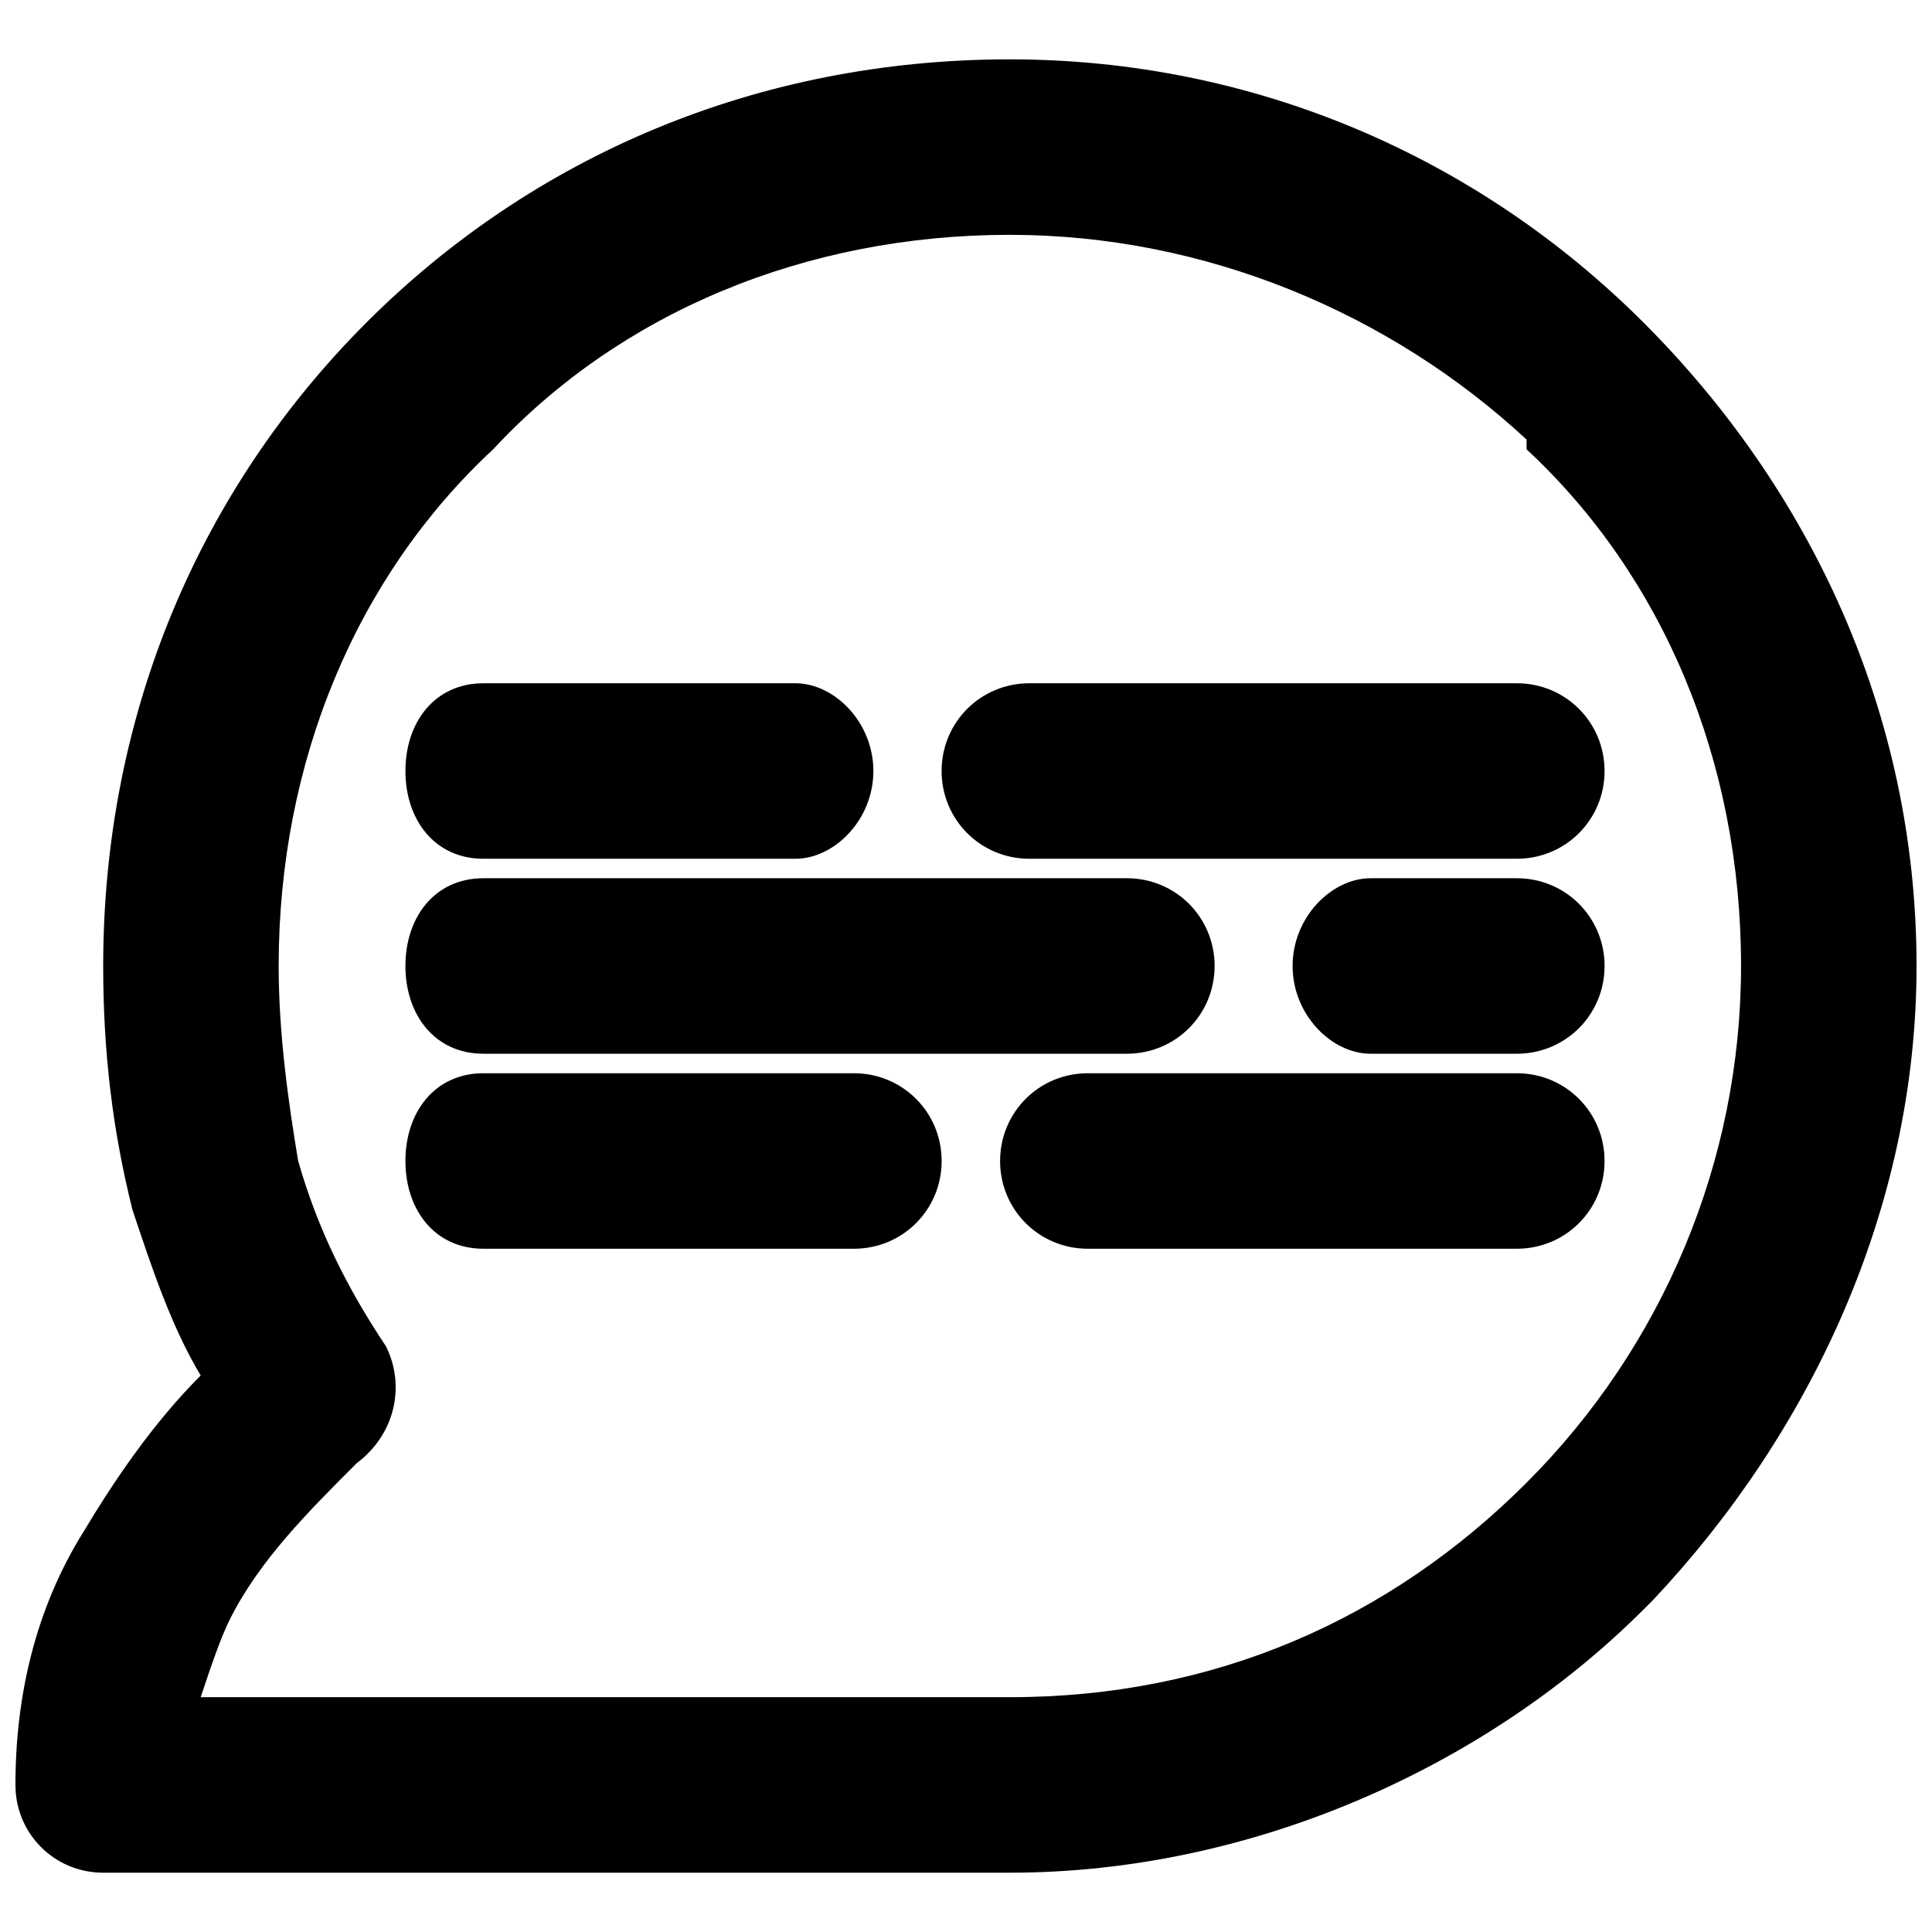
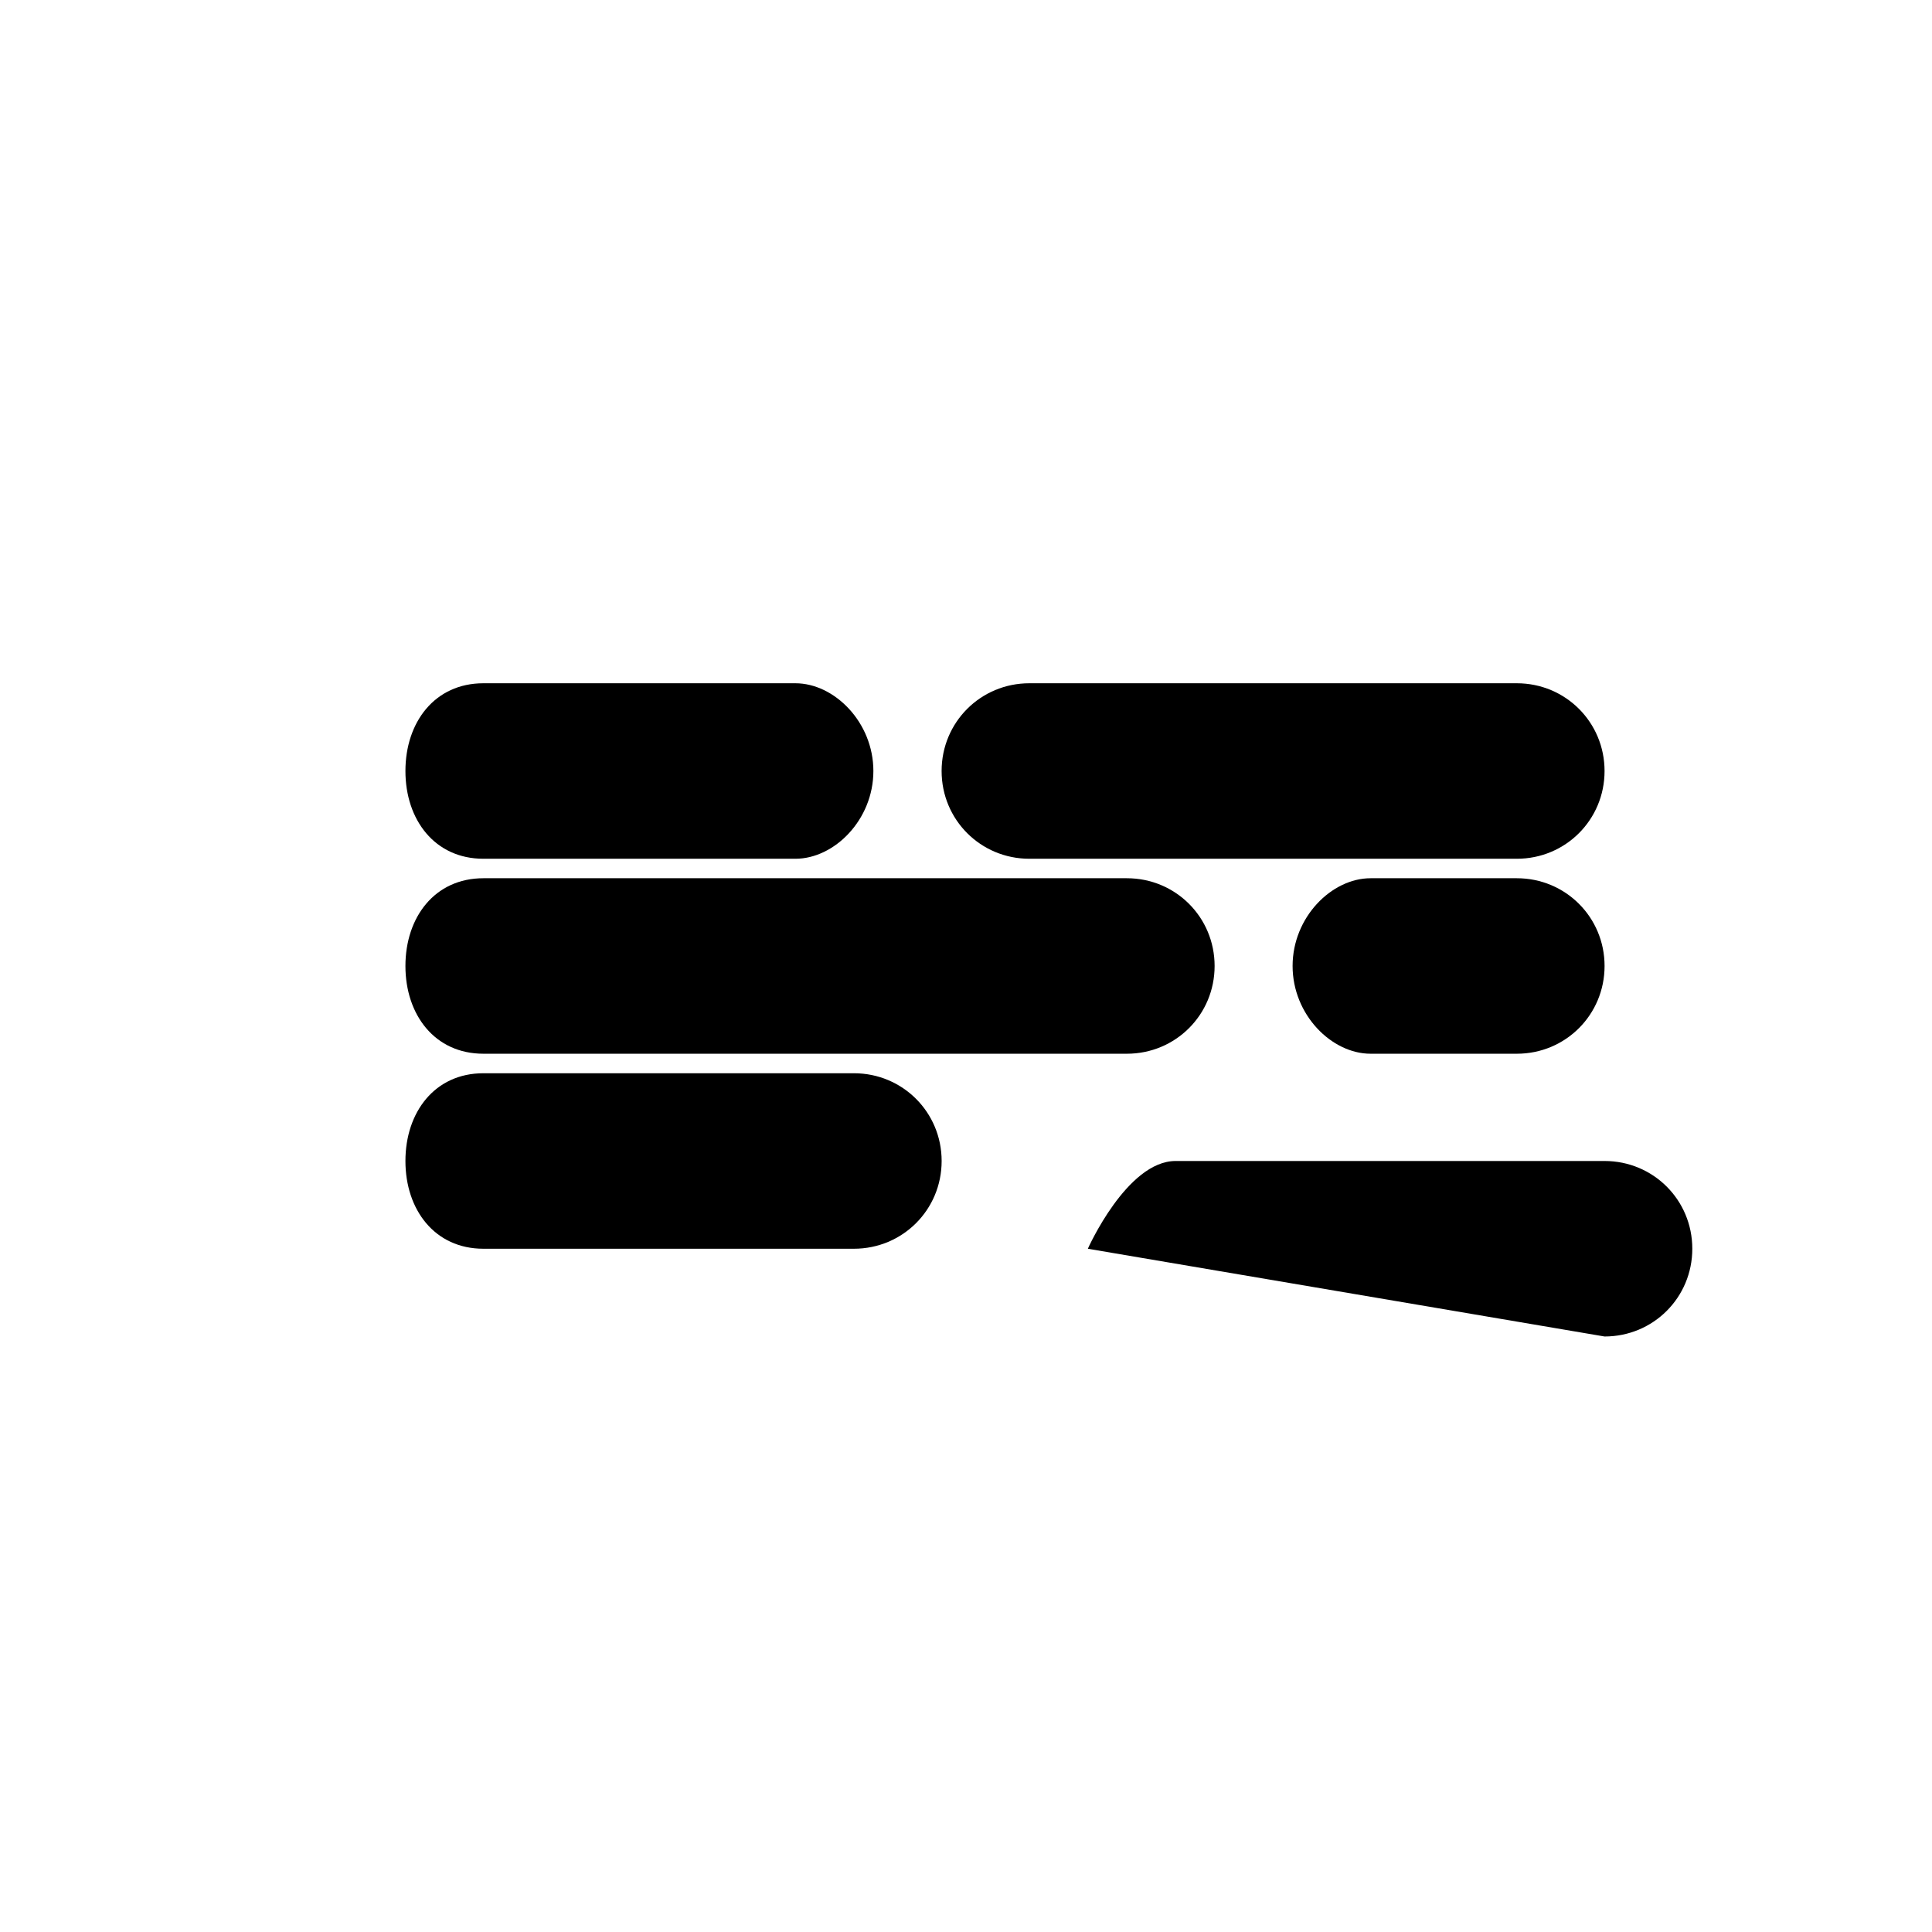
<svg xmlns="http://www.w3.org/2000/svg" width="800px" height="800px" version="1.1" viewBox="144 144 512 512">
  <defs>
    <clipPath id="a">
-       <path d="m148.09 159h503.81v482h-503.81z" />
-     </clipPath>
+       </clipPath>
  </defs>
-   <path d="m432.29 474.93c-12.918 0-23.254-10.336-23.254-23.254s10.336-23.254 23.254-23.254h113.68c12.918 0 23.254 10.336 23.254 23.254s-10.336 23.254-23.254 23.254z" />
+   <path d="m432.29 474.93s10.336-23.254 23.254-23.254h113.68c12.918 0 23.254 10.336 23.254 23.254s-10.336 23.254-23.254 23.254z" />
  <path d="m507.22 423.25c-10.336 0-20.668-10.336-20.668-23.254 0-12.918 10.336-23.254 20.668-23.254h38.754c12.918 0 23.254 10.336 23.254 23.254 0 12.918-10.336 23.254-23.254 23.254z" />
  <path d="m416.79 371.58c-12.918 0-23.254-10.336-23.254-23.254s10.336-23.254 23.254-23.254h129.18c12.918 0 23.254 10.336 23.254 23.254s-10.336 23.254-23.254 23.254z" />
  <path d="m272.11 371.58c-12.918 0-20.668-10.336-20.668-23.254s7.75-23.254 20.668-23.254h82.676c10.336 0 20.668 10.336 20.668 23.254s-10.336 23.254-20.668 23.254z" />
  <path d="m272.11 423.25c-12.918 0-20.668-10.336-20.668-23.254 0-12.918 7.75-23.254 20.668-23.254h170.52c12.918 0 23.254 10.336 23.254 23.254 0 12.918-10.336 23.254-23.254 23.254z" />
  <path d="m272.11 474.93c-12.918 0-20.668-10.336-20.668-23.254s7.75-23.254 20.668-23.254h98.18c12.918 0 23.254 10.336 23.254 23.254s-10.336 23.254-23.254 23.254z" />
  <g clip-path="url(#a)">
-     <path d="m411.62 206.23c-54.258 0-103.34 20.668-136.93 56.84-36.172 33.586-56.84 82.676-56.84 136.93 0 18.086 2.582 36.172 5.168 51.672 5.168 18.086 12.918 33.586 23.254 49.09 5.168 10.336 2.582 23.254-7.75 31.004-12.918 12.918-25.836 25.836-33.586 41.34-2.582 5.168-5.168 12.918-7.75 20.668h214.44c54.258 0 100.76-20.668 136.93-56.84s56.84-85.262 56.84-136.93c0-54.258-20.668-103.34-56.84-136.93v-2.582c-36.172-33.586-85.262-54.258-136.93-54.258zm-170.52 23.254c43.922-43.922 103.34-69.758 170.52-69.758 64.59 0 124.02 25.836 167.94 69.758s72.344 103.34 72.344 170.52c0 64.59-28.422 124.02-69.758 167.94l-2.582 2.582c-41.34 41.34-103.34 69.758-167.94 69.758h-2.582-2.582-235.11c-12.918 0-23.254-10.336-23.254-23.254 0-23.254 5.168-46.504 18.086-67.176 7.75-12.918 18.086-28.422 31.004-41.34-7.75-12.918-12.918-28.422-18.086-43.922-5.168-20.668-7.75-41.34-7.75-64.59 0-67.176 25.836-126.6 69.758-170.52z" />
-   </g>
+     </g>
</svg>